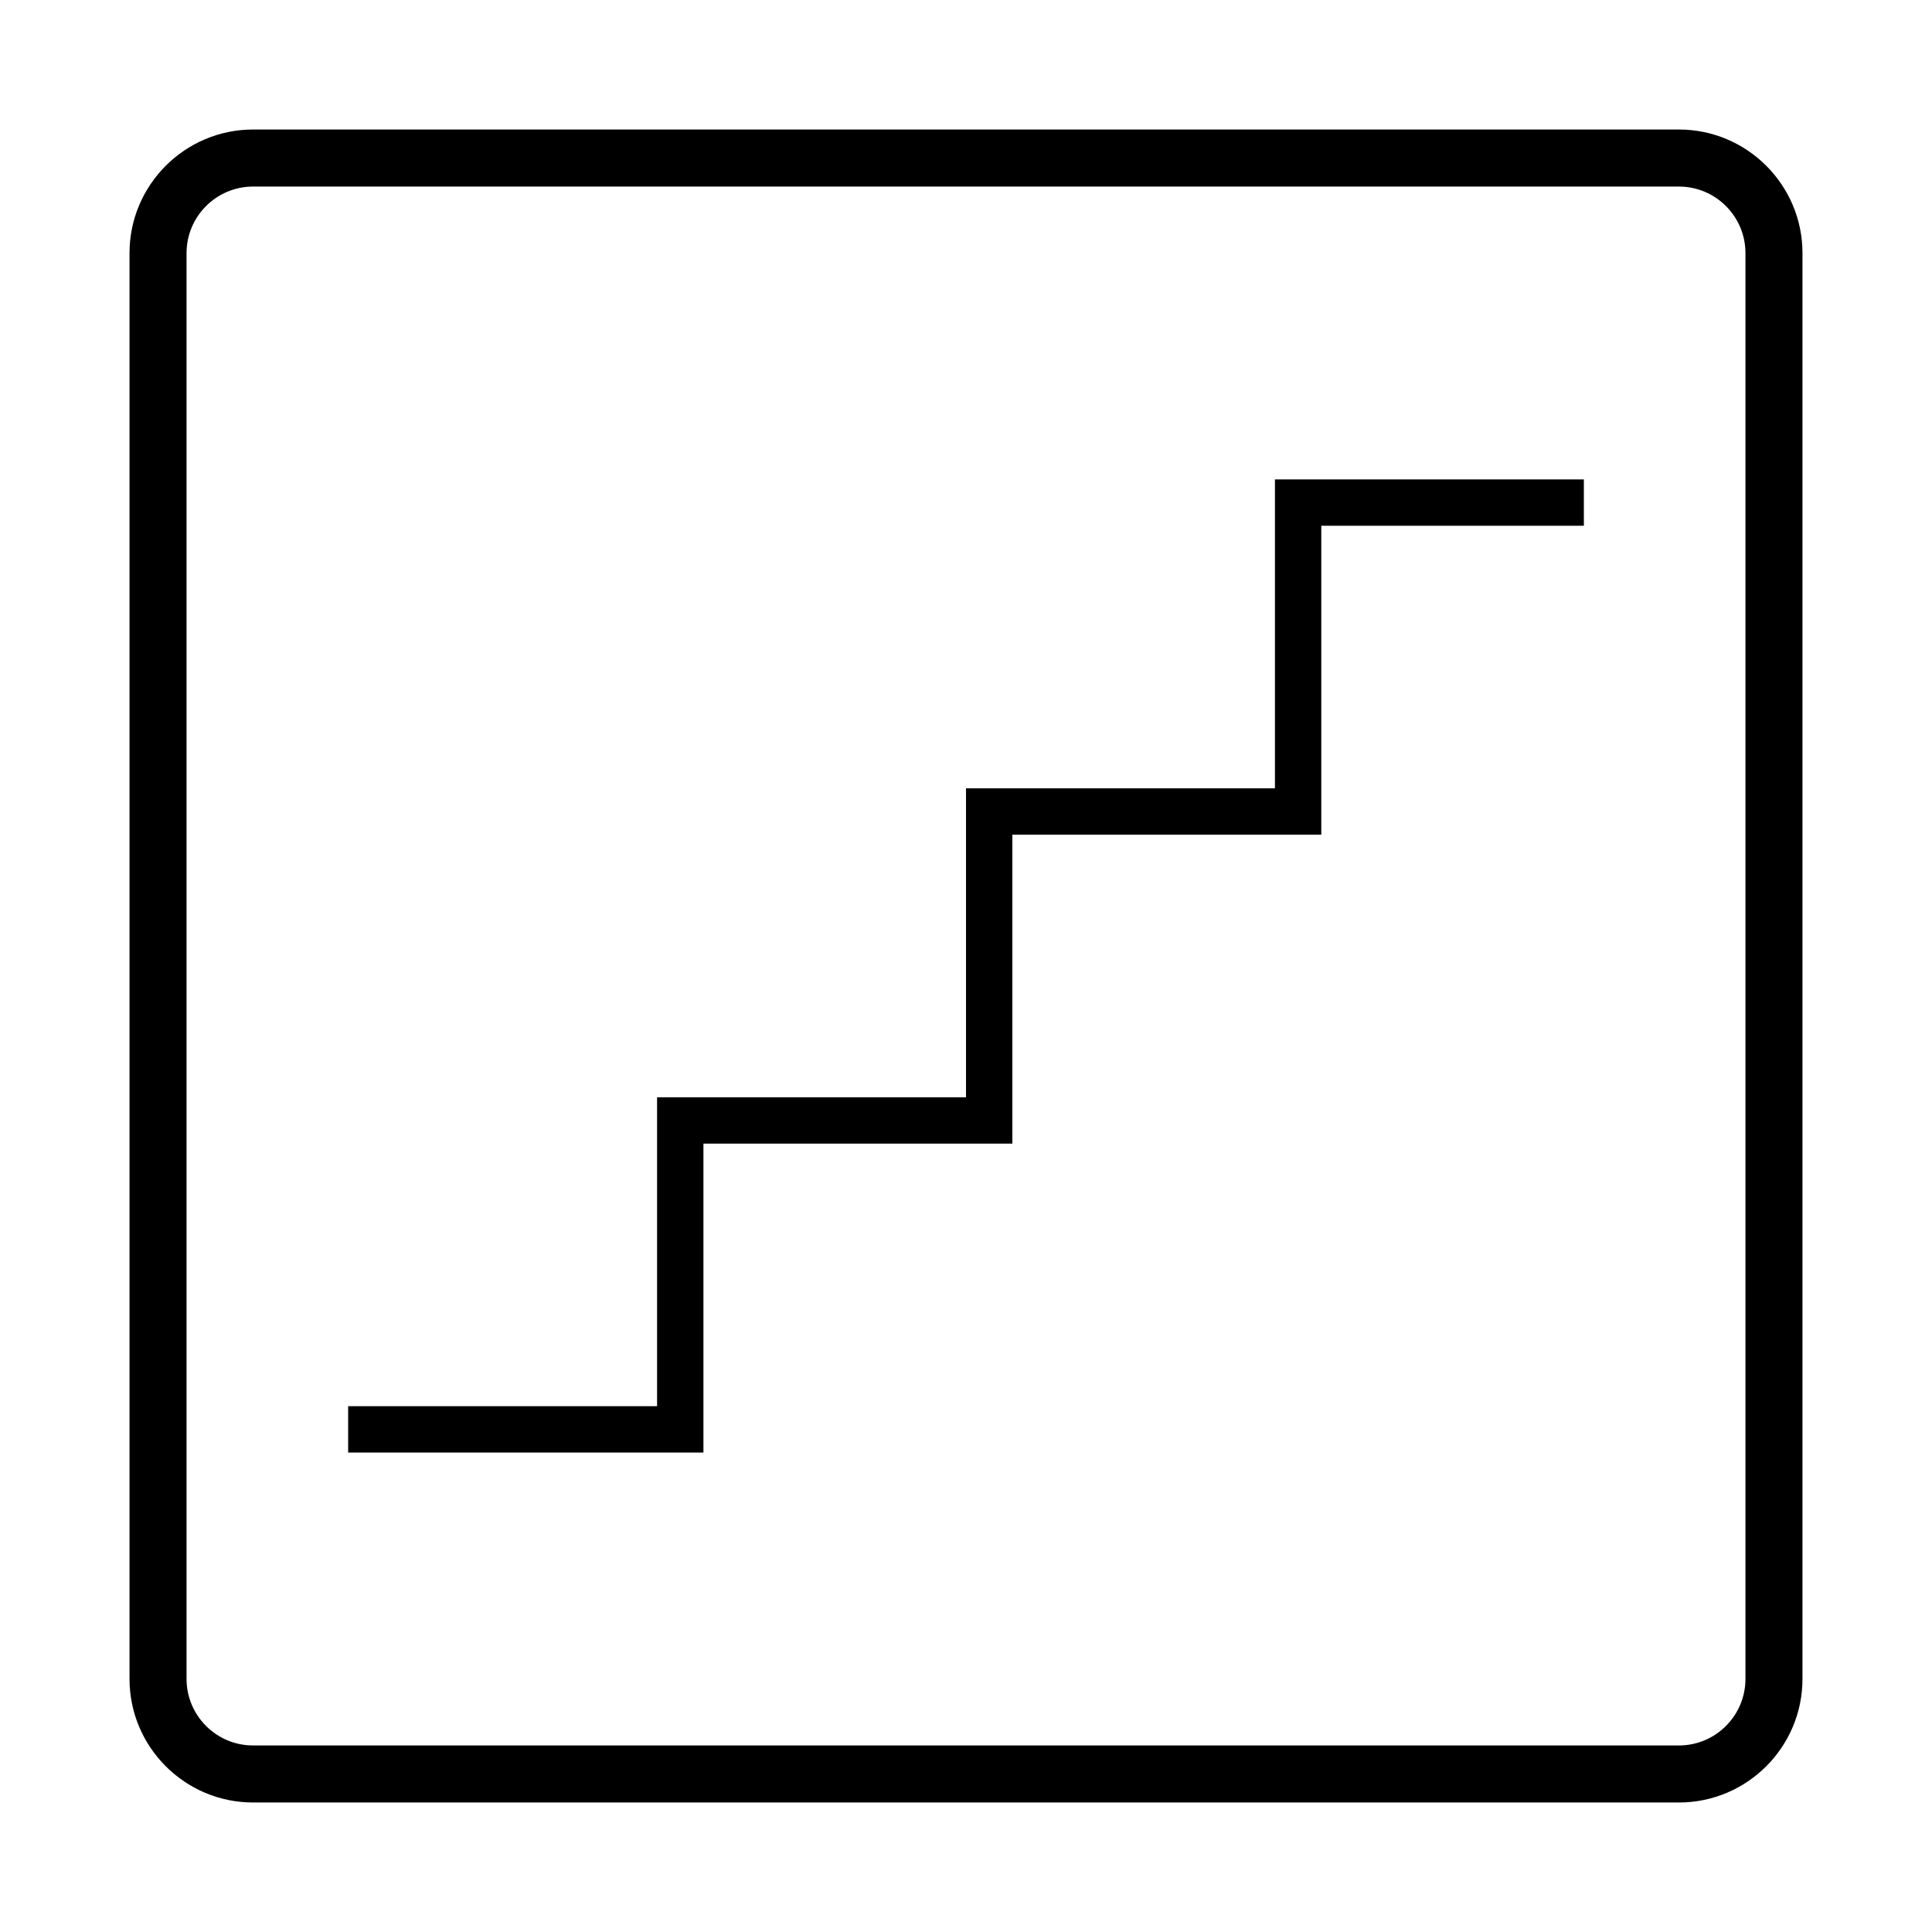
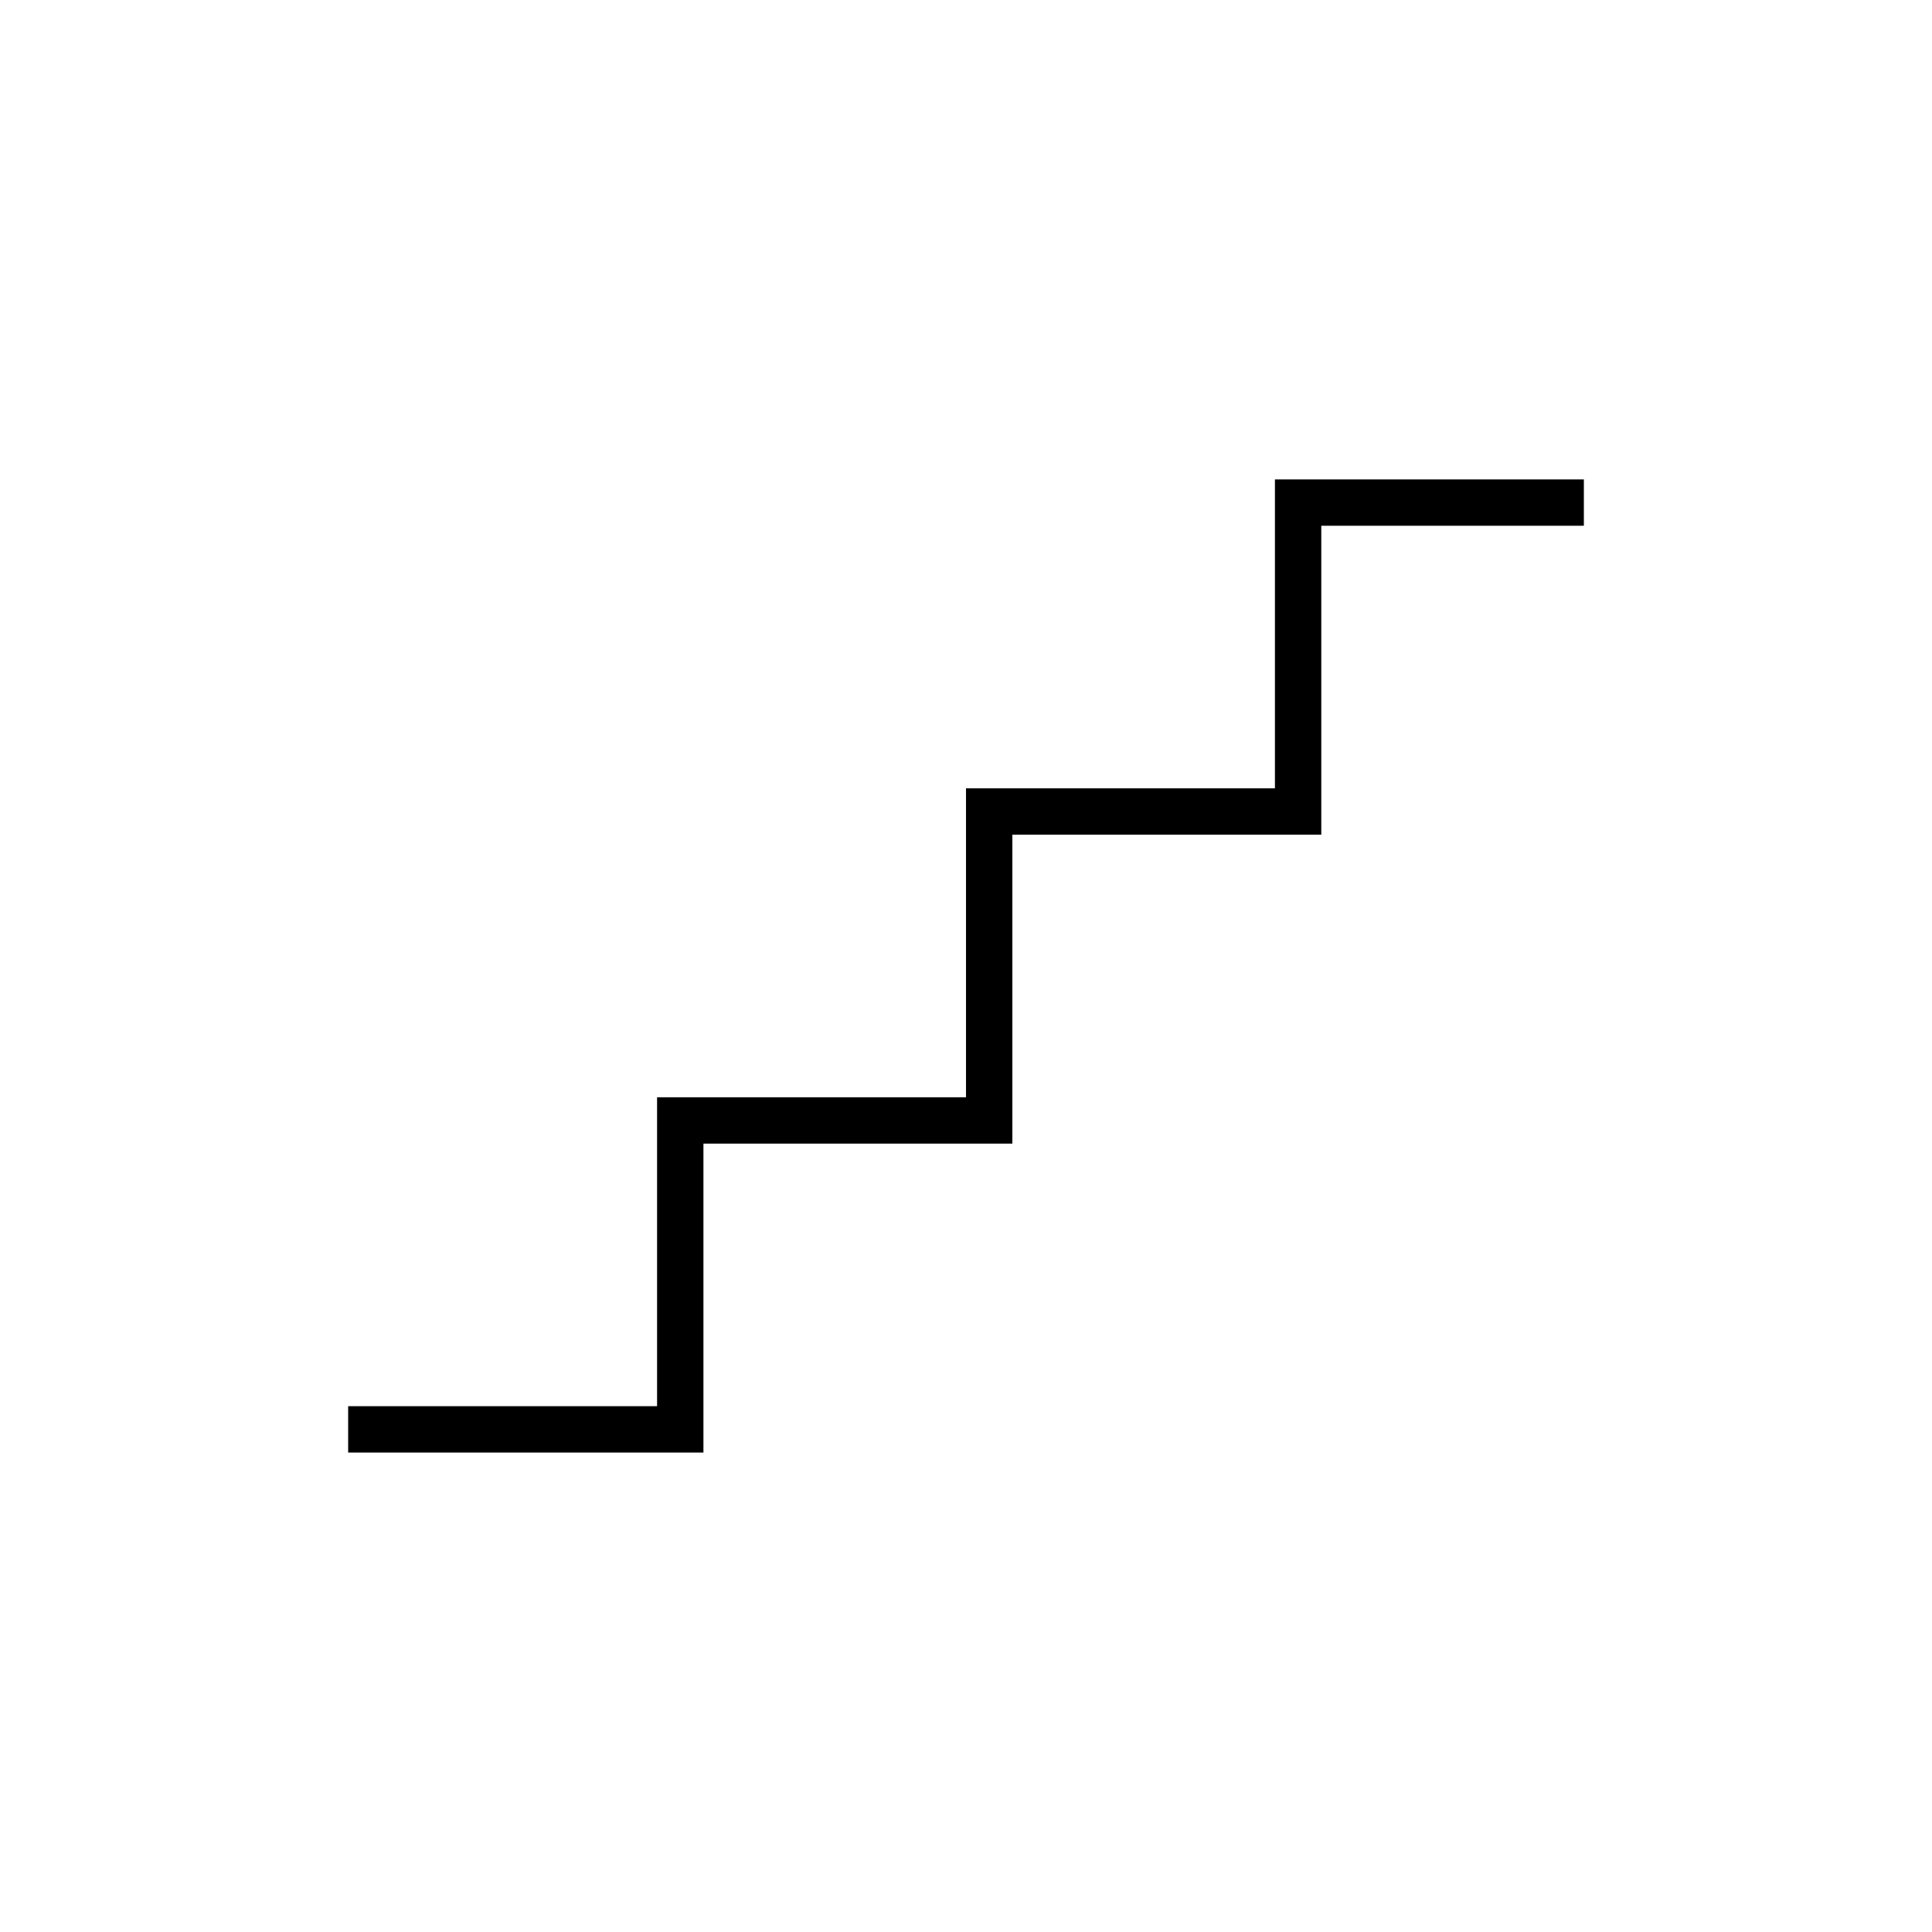
<svg xmlns="http://www.w3.org/2000/svg" fill="#000000" width="800px" height="800px" version="1.1" viewBox="144 144 512 512">
  <g>
-     <path d="m588.93 621.68h-377.86c-18.059 0-32.746-14.691-32.746-32.75v-377.86c0-18.059 14.688-32.746 32.746-32.746h377.86c18.055 0 32.746 14.691 32.746 32.746v377.86c0.004 18.059-14.688 32.75-32.746 32.75zm-377.86-428.24c-9.723 0-17.633 7.91-17.633 17.633v377.86c0 9.723 7.91 17.633 17.633 17.633h377.86c9.723 0 17.633-7.91 17.633-17.633v-377.86c0-9.723-7.91-17.633-17.633-17.633z" />
    <path d="m481.87 271.05v81.867h-81.867v81.871h-81.871v81.867h-81.867v12.285h94.152v-81.871h81.867v-81.867h81.871v-81.871h69.586v-12.281z" />
  </g>
</svg>